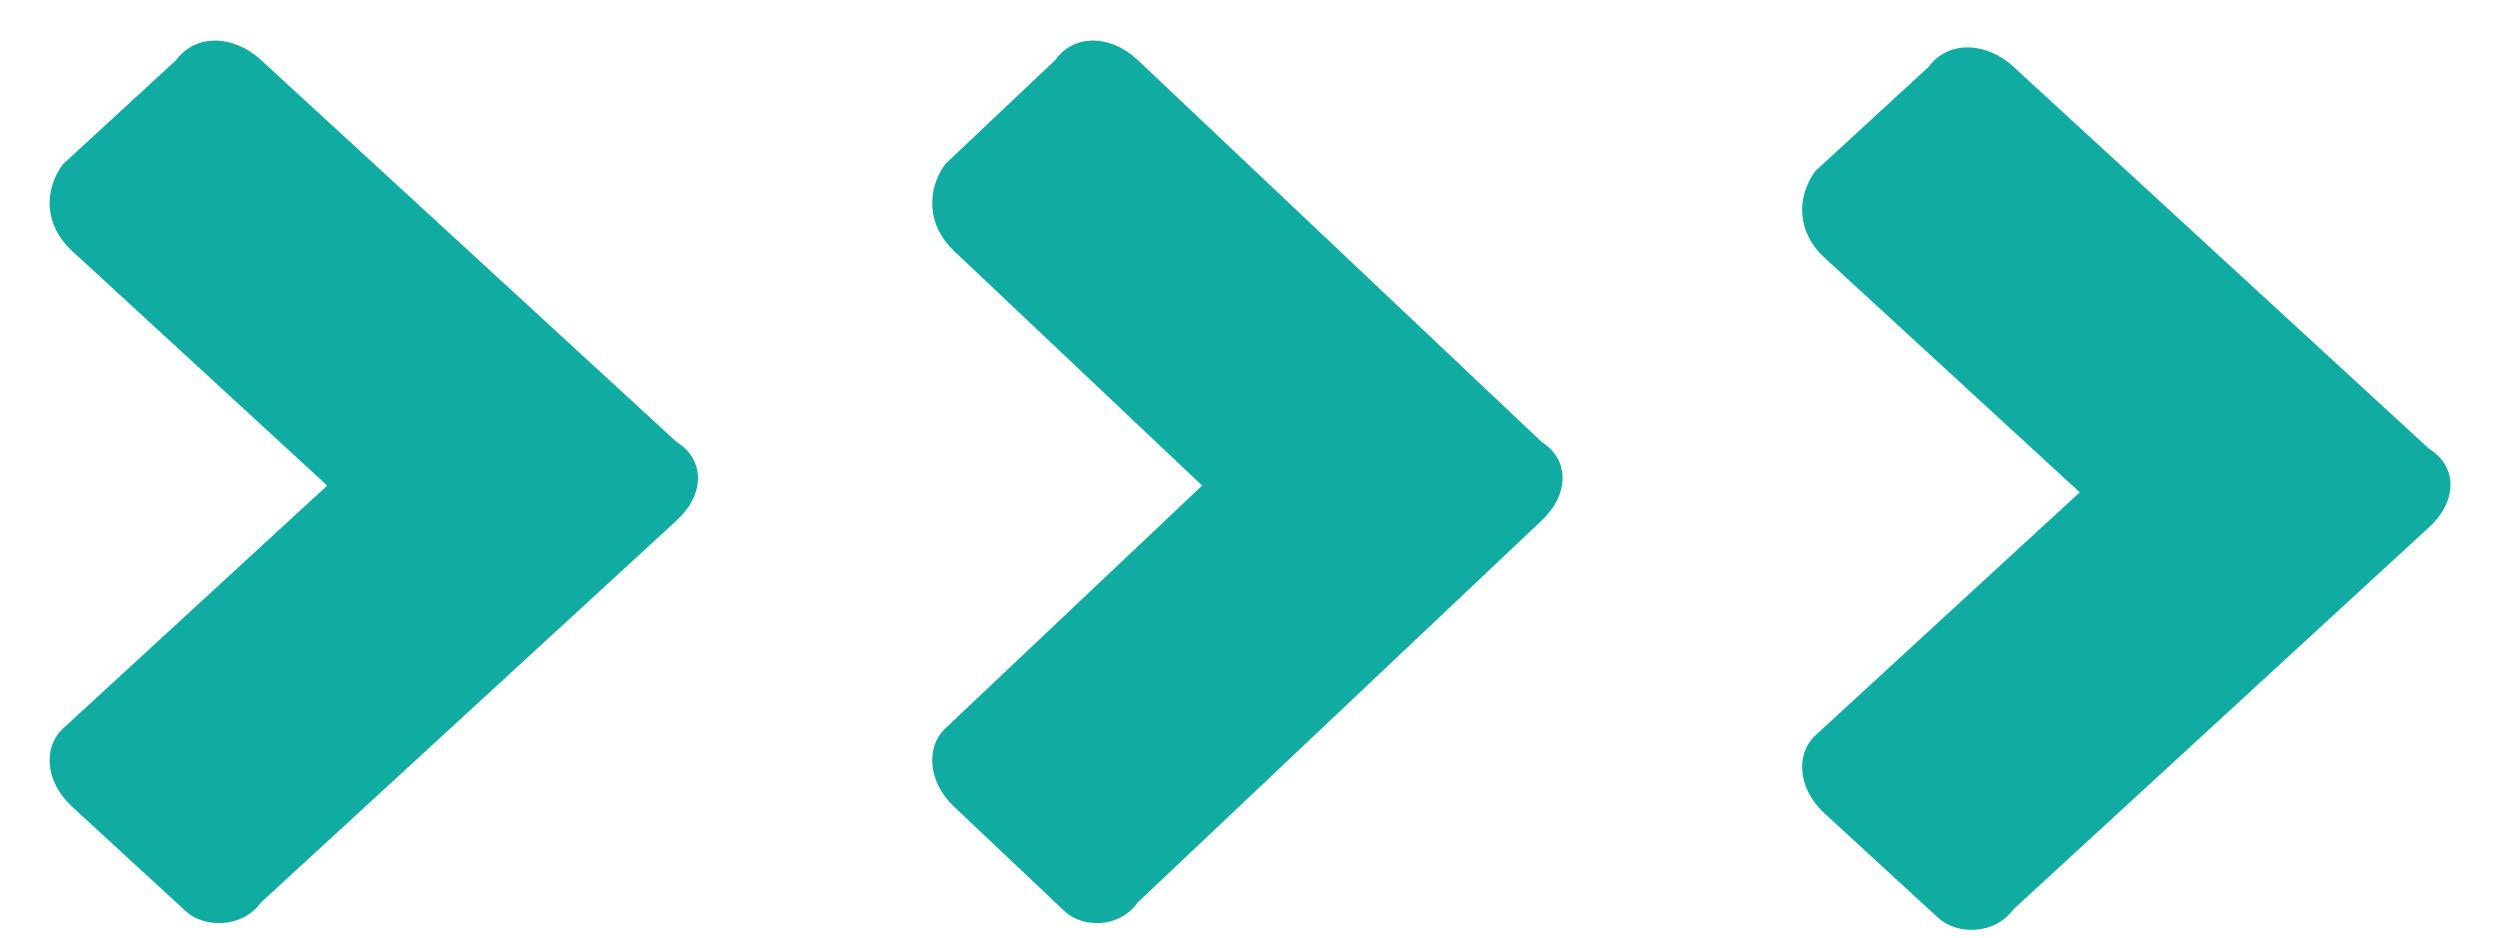
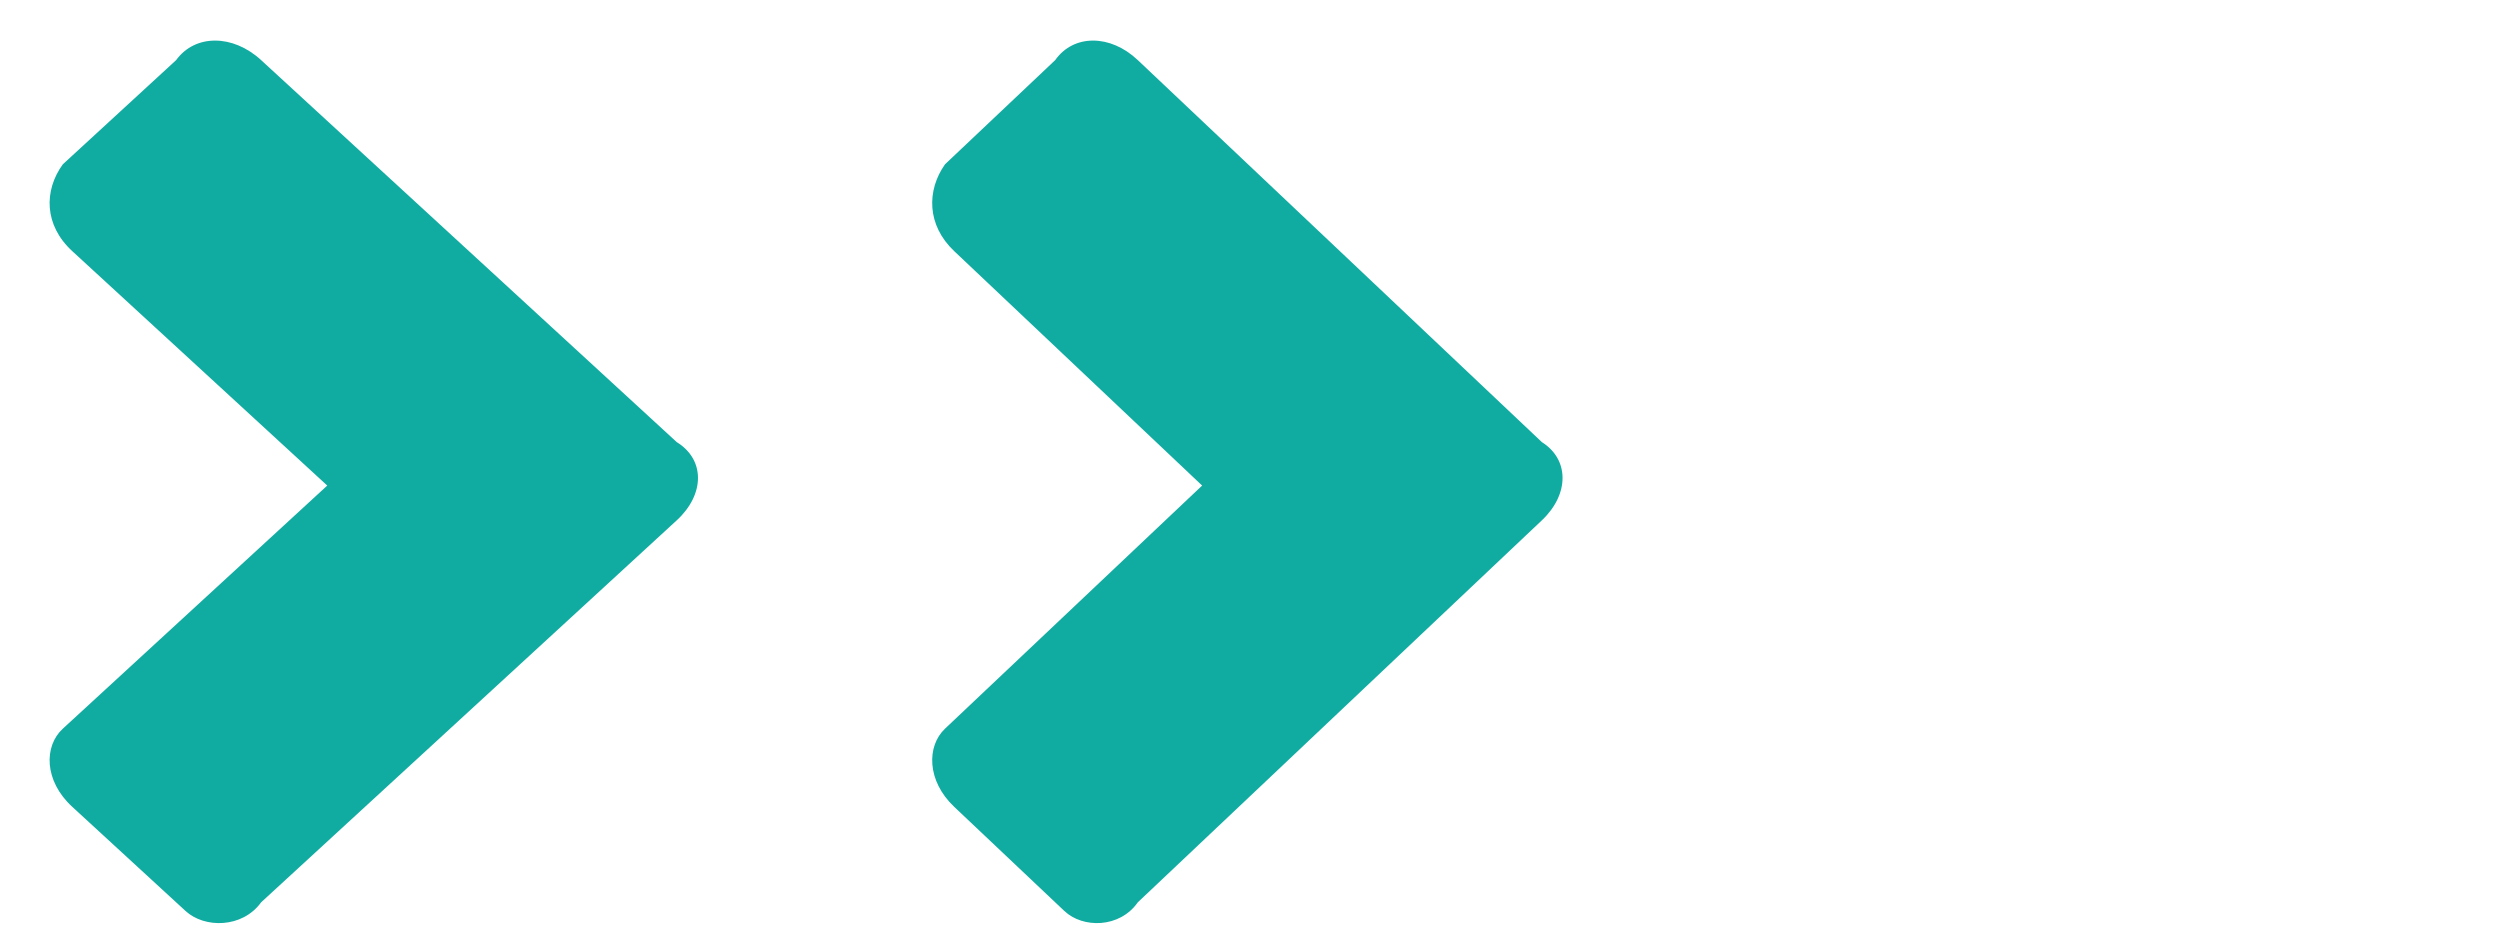
<svg xmlns="http://www.w3.org/2000/svg" width="40" height="15" viewBox="0 0 40 15" fill="none">
  <path d="M4.178 14.437L10.828 8.325C11.281 7.908 11.281 7.352 10.828 7.074L4.178 0.962C3.725 0.545 3.12 0.545 2.818 0.962L1.005 2.629C0.702 3.046 0.702 3.601 1.156 4.018L5.236 7.769L1.005 11.659C0.702 11.937 0.702 12.492 1.156 12.909L2.969 14.576C3.271 14.854 3.876 14.854 4.178 14.437Z" fill="#10ACA2" />
  <path d="M18.205 14.437L24.67 8.325C25.111 7.908 25.111 7.352 24.67 7.074L18.205 0.962C17.765 0.545 17.177 0.545 16.883 0.962L15.12 2.629C14.826 3.046 14.826 3.601 15.267 4.018L19.234 7.769L15.12 11.659C14.826 11.937 14.826 12.492 15.267 12.909L17.03 14.576C17.324 14.854 17.912 14.854 18.205 14.437Z" fill="#10ACA2" />
-   <path d="M32.218 14.546L38.868 8.433C39.321 8.016 39.321 7.461 38.868 7.183L32.218 1.07C31.765 0.654 31.16 0.654 30.858 1.07L29.045 2.737C28.742 3.154 28.742 3.71 29.196 4.127L33.276 7.877L29.045 11.767C28.742 12.045 28.742 12.601 29.196 13.017L31.009 14.684C31.311 14.962 31.916 14.962 32.218 14.546Z" fill="#10ACA2" />
</svg>